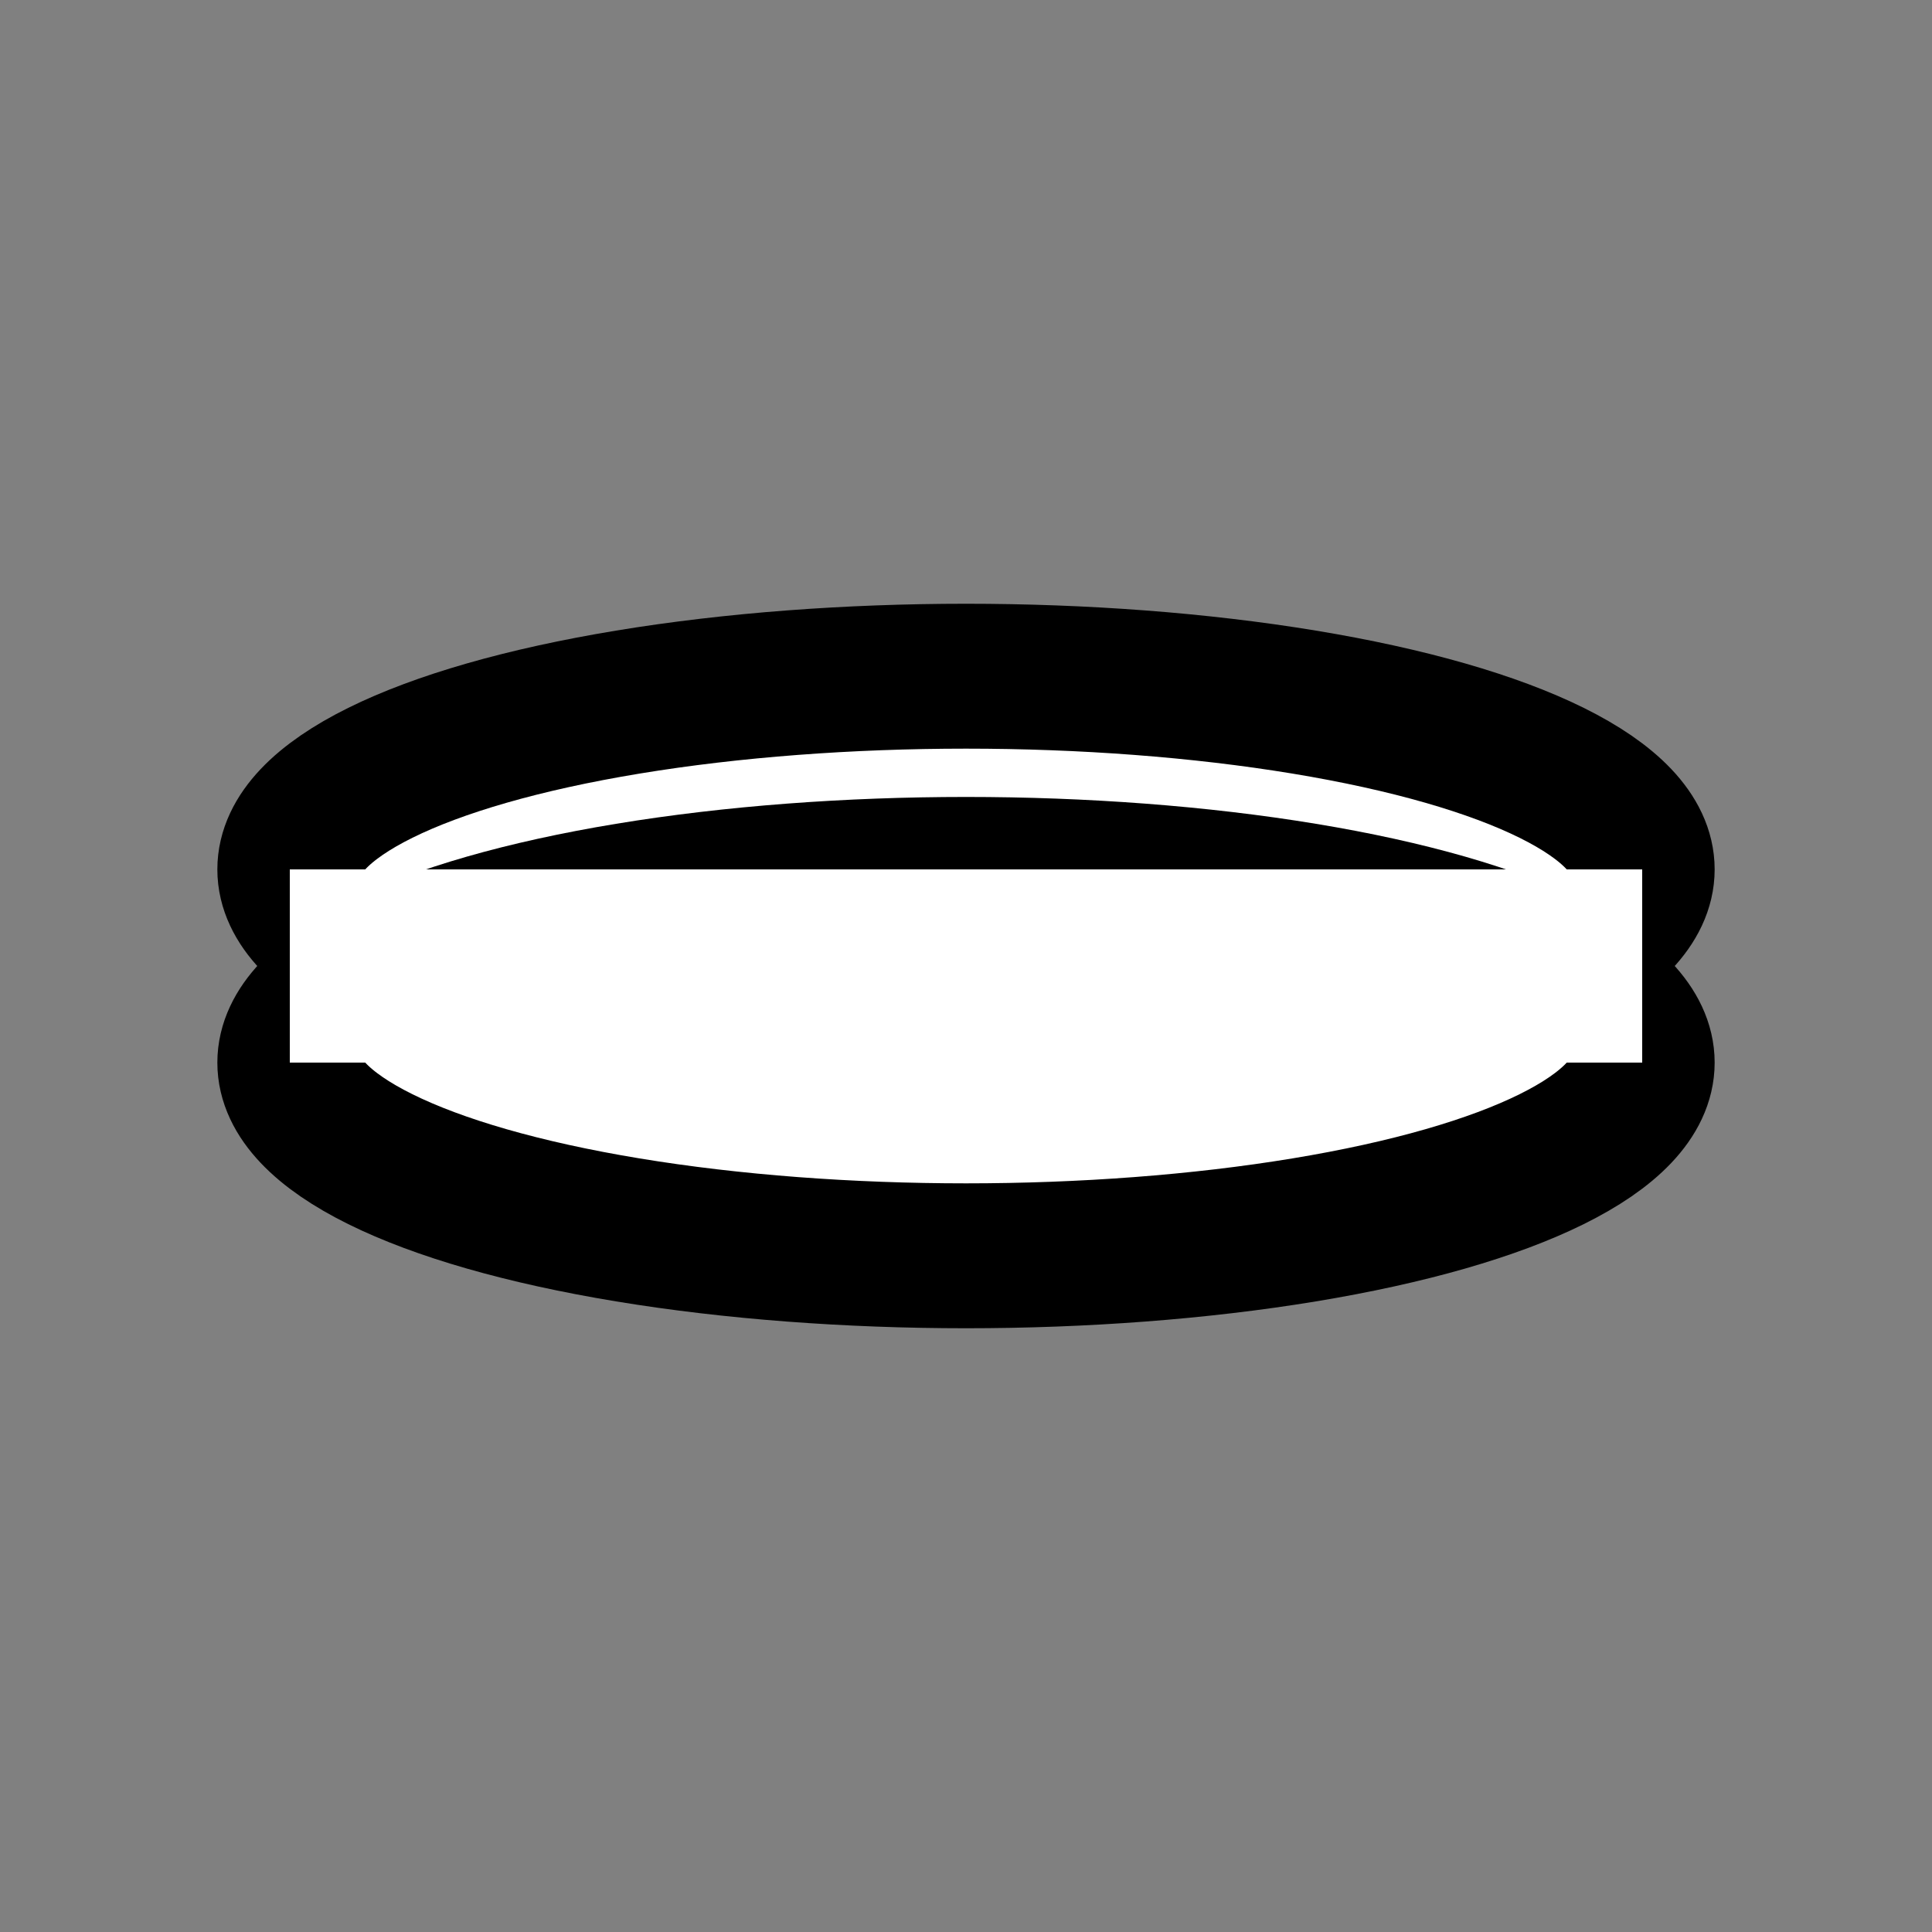
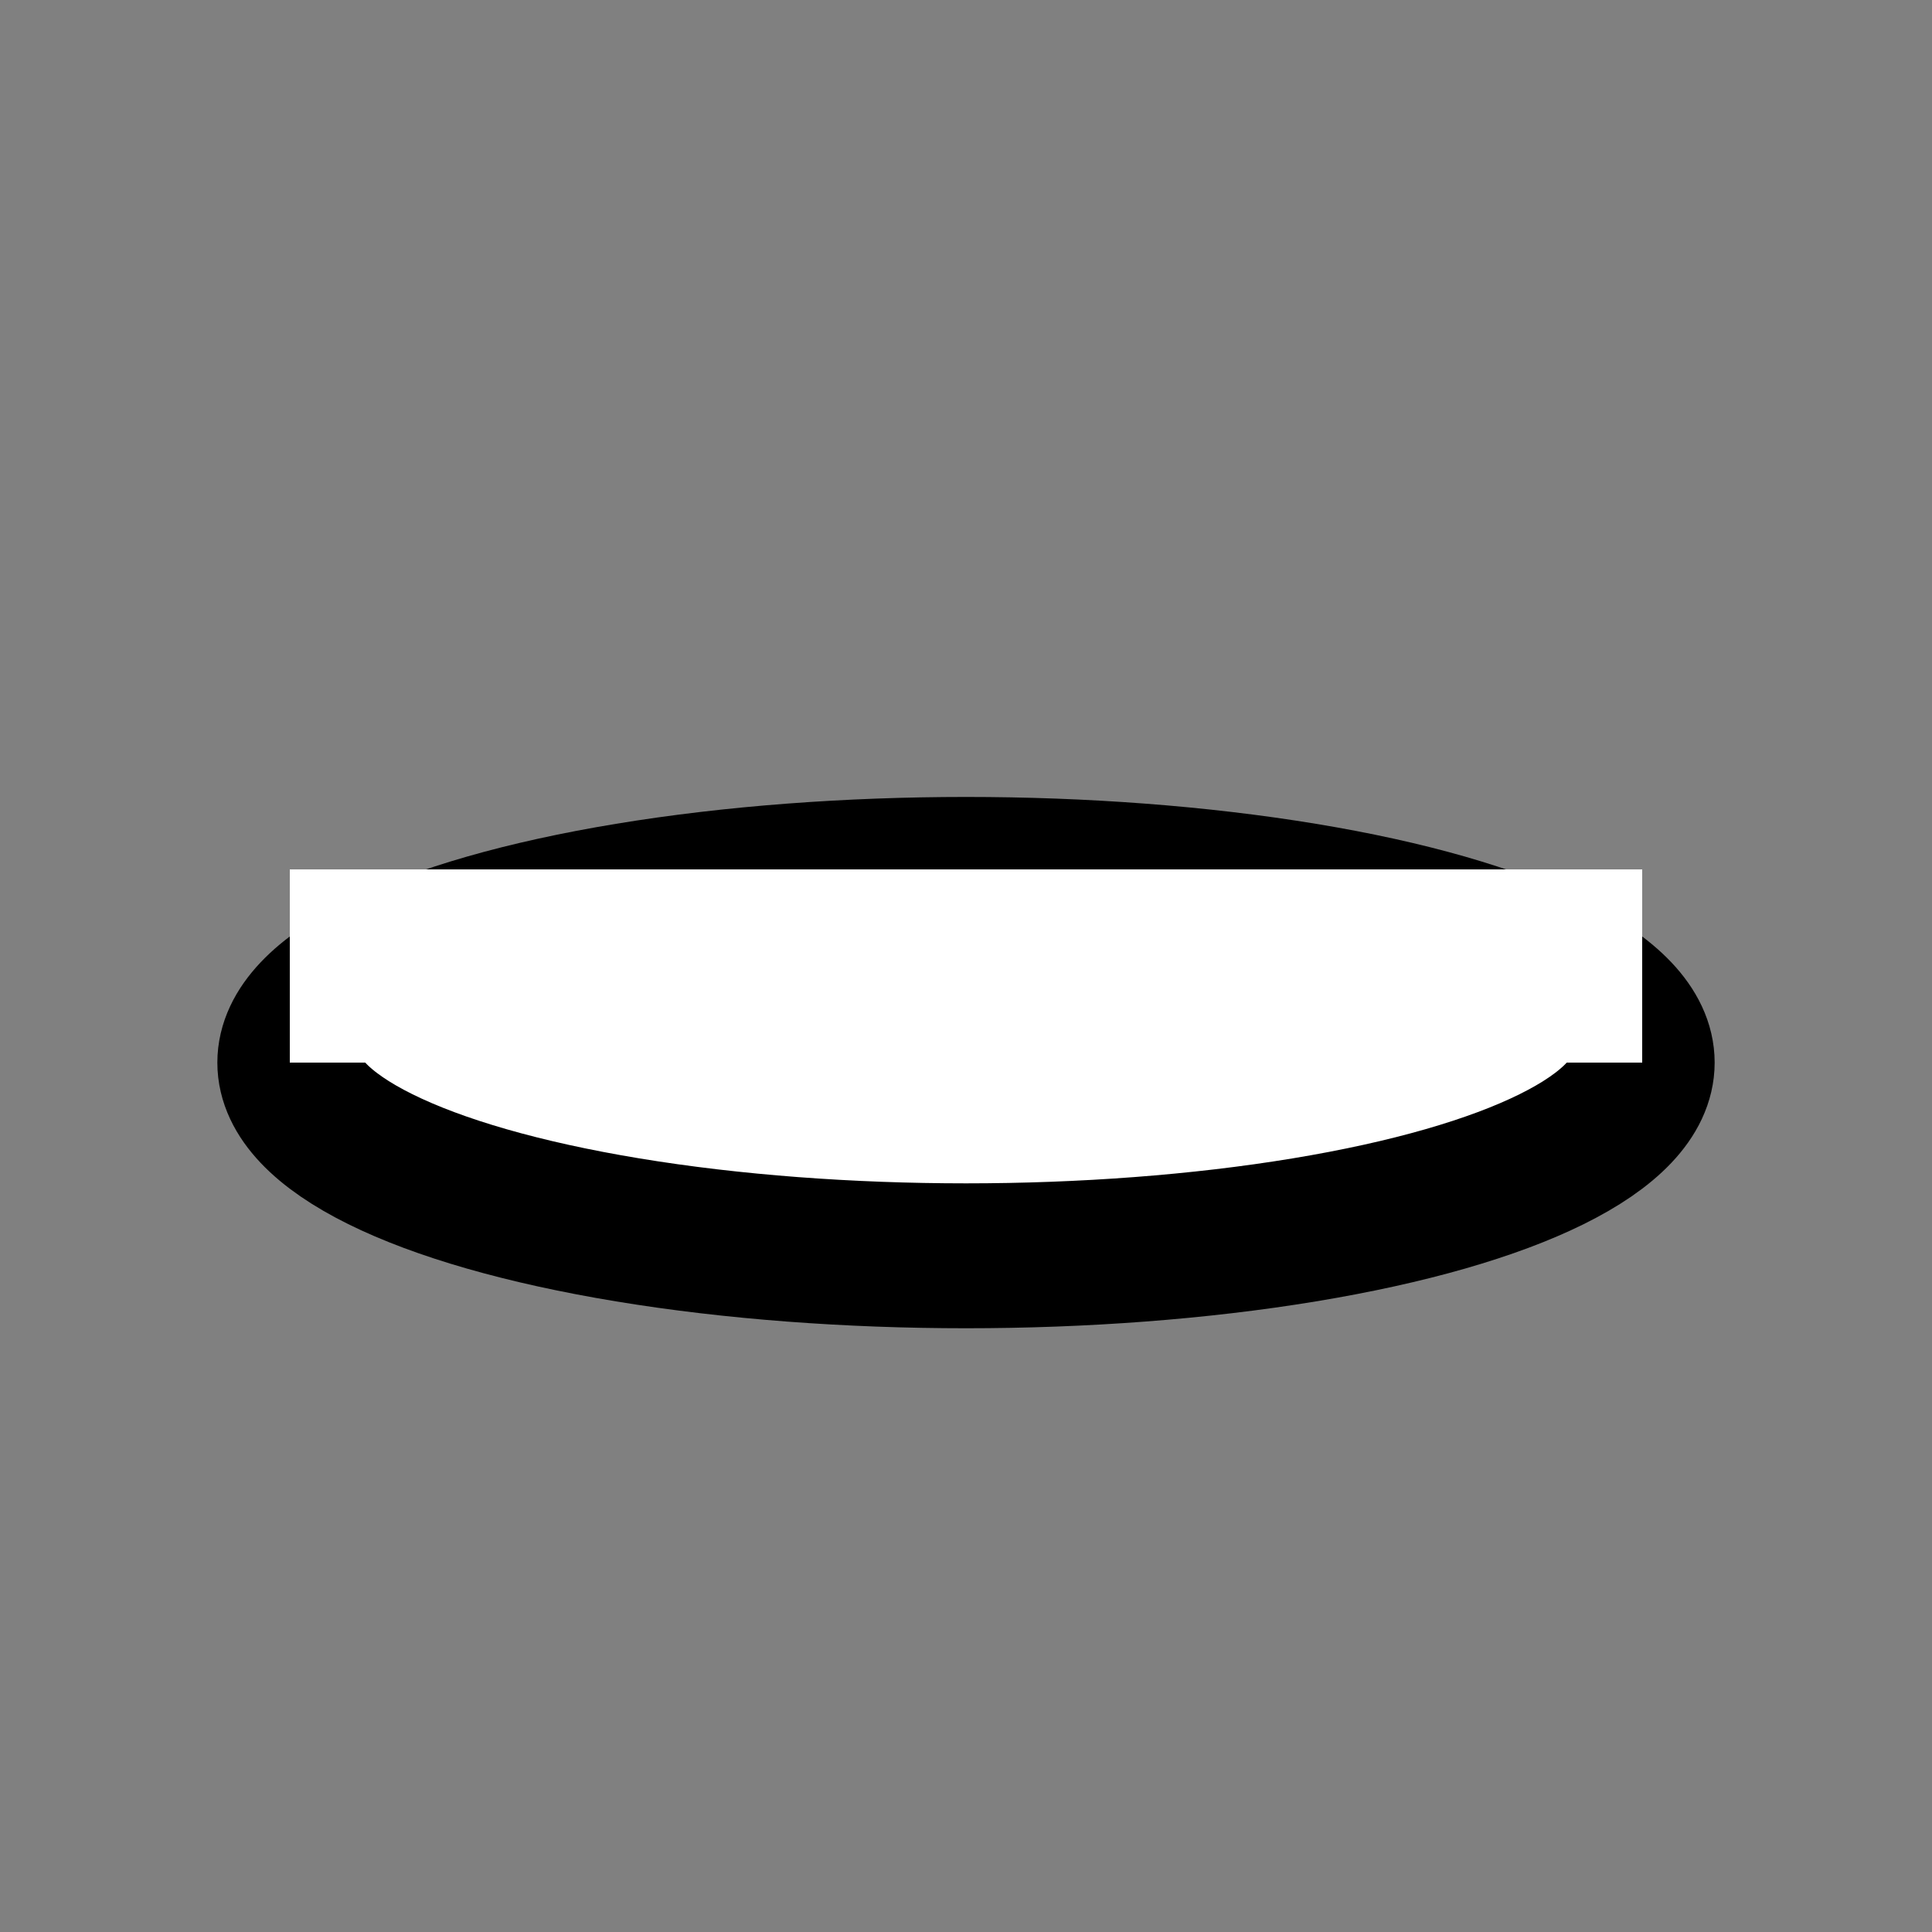
<svg xmlns="http://www.w3.org/2000/svg" width="40" height="40" viewBox="0 0 40 40" fill="none">
  <rect x="0" y="0" width="40" height="40" fill="#808080" stroke="none" />
-   <ellipse cx="20" cy="18" rx="14" ry="4" stroke="#000000" stroke-width="3" fill="#FFFFFF" />
  <ellipse cx="20" cy="22" rx="14" ry="4" stroke="#000000" stroke-width="3" fill="#FFFFFF" />
  <rect x="6" y="18" width="28" height="4" fill="#FFFFFF" />
</svg>